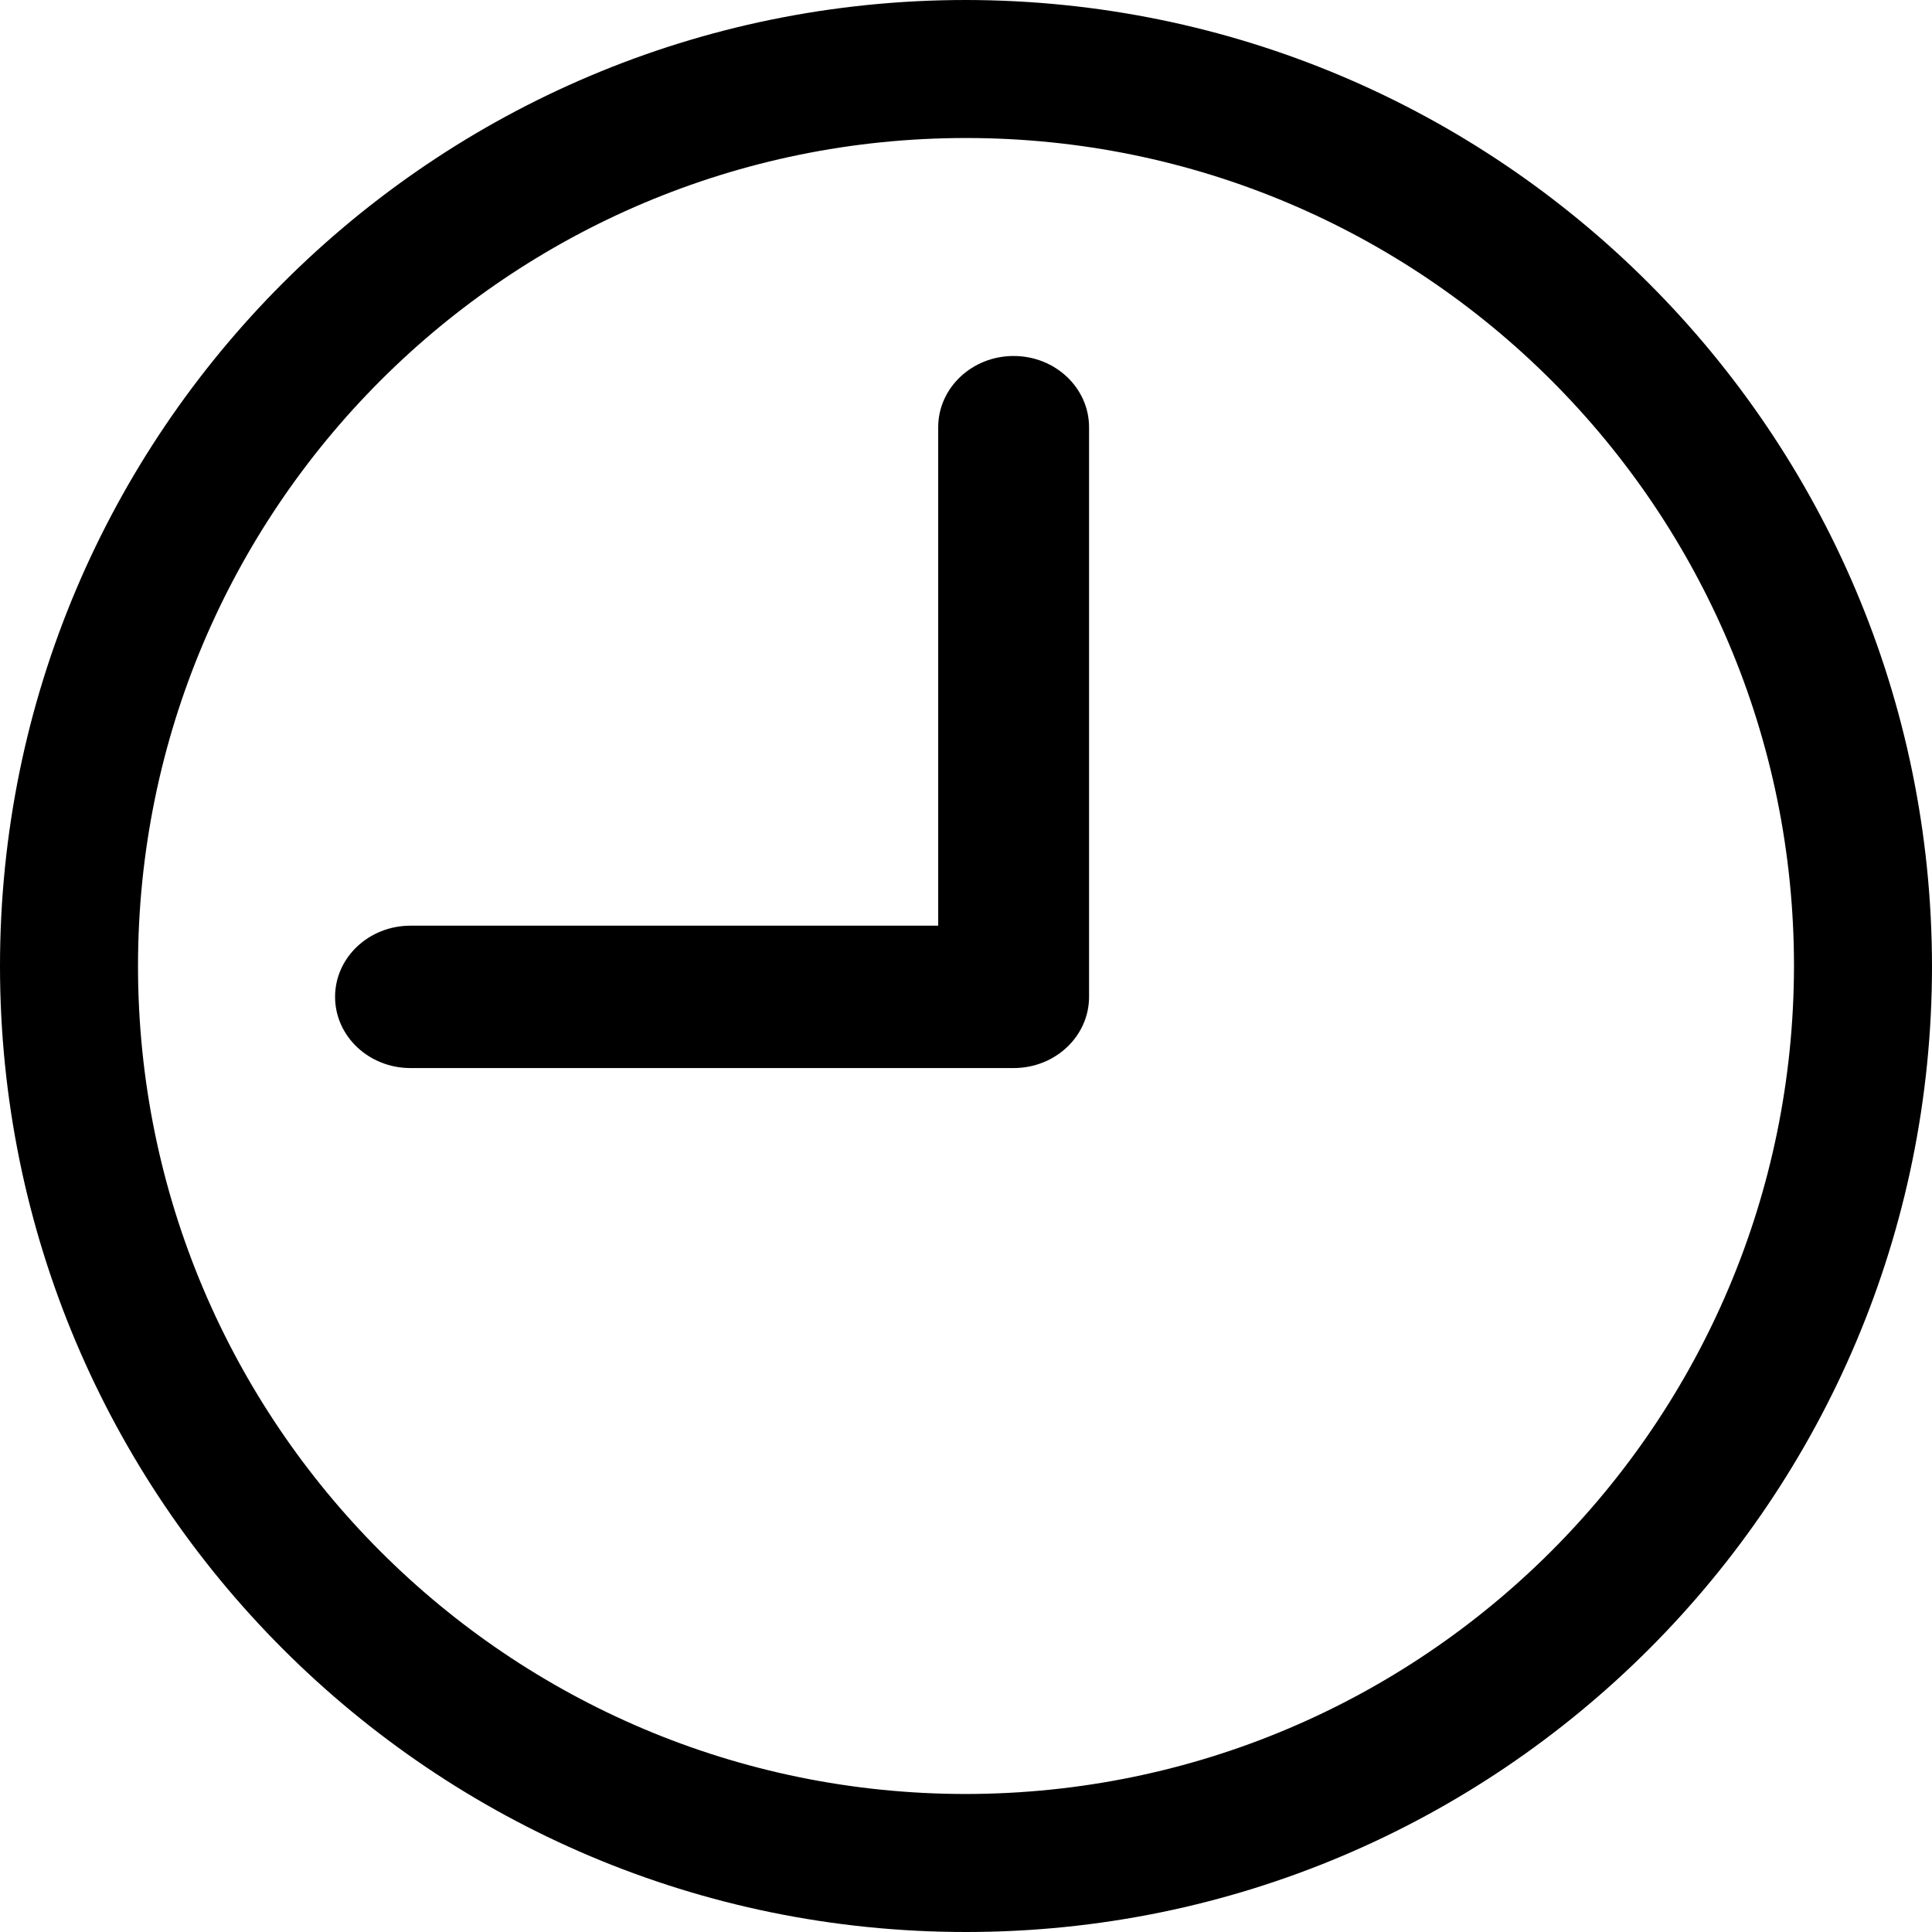
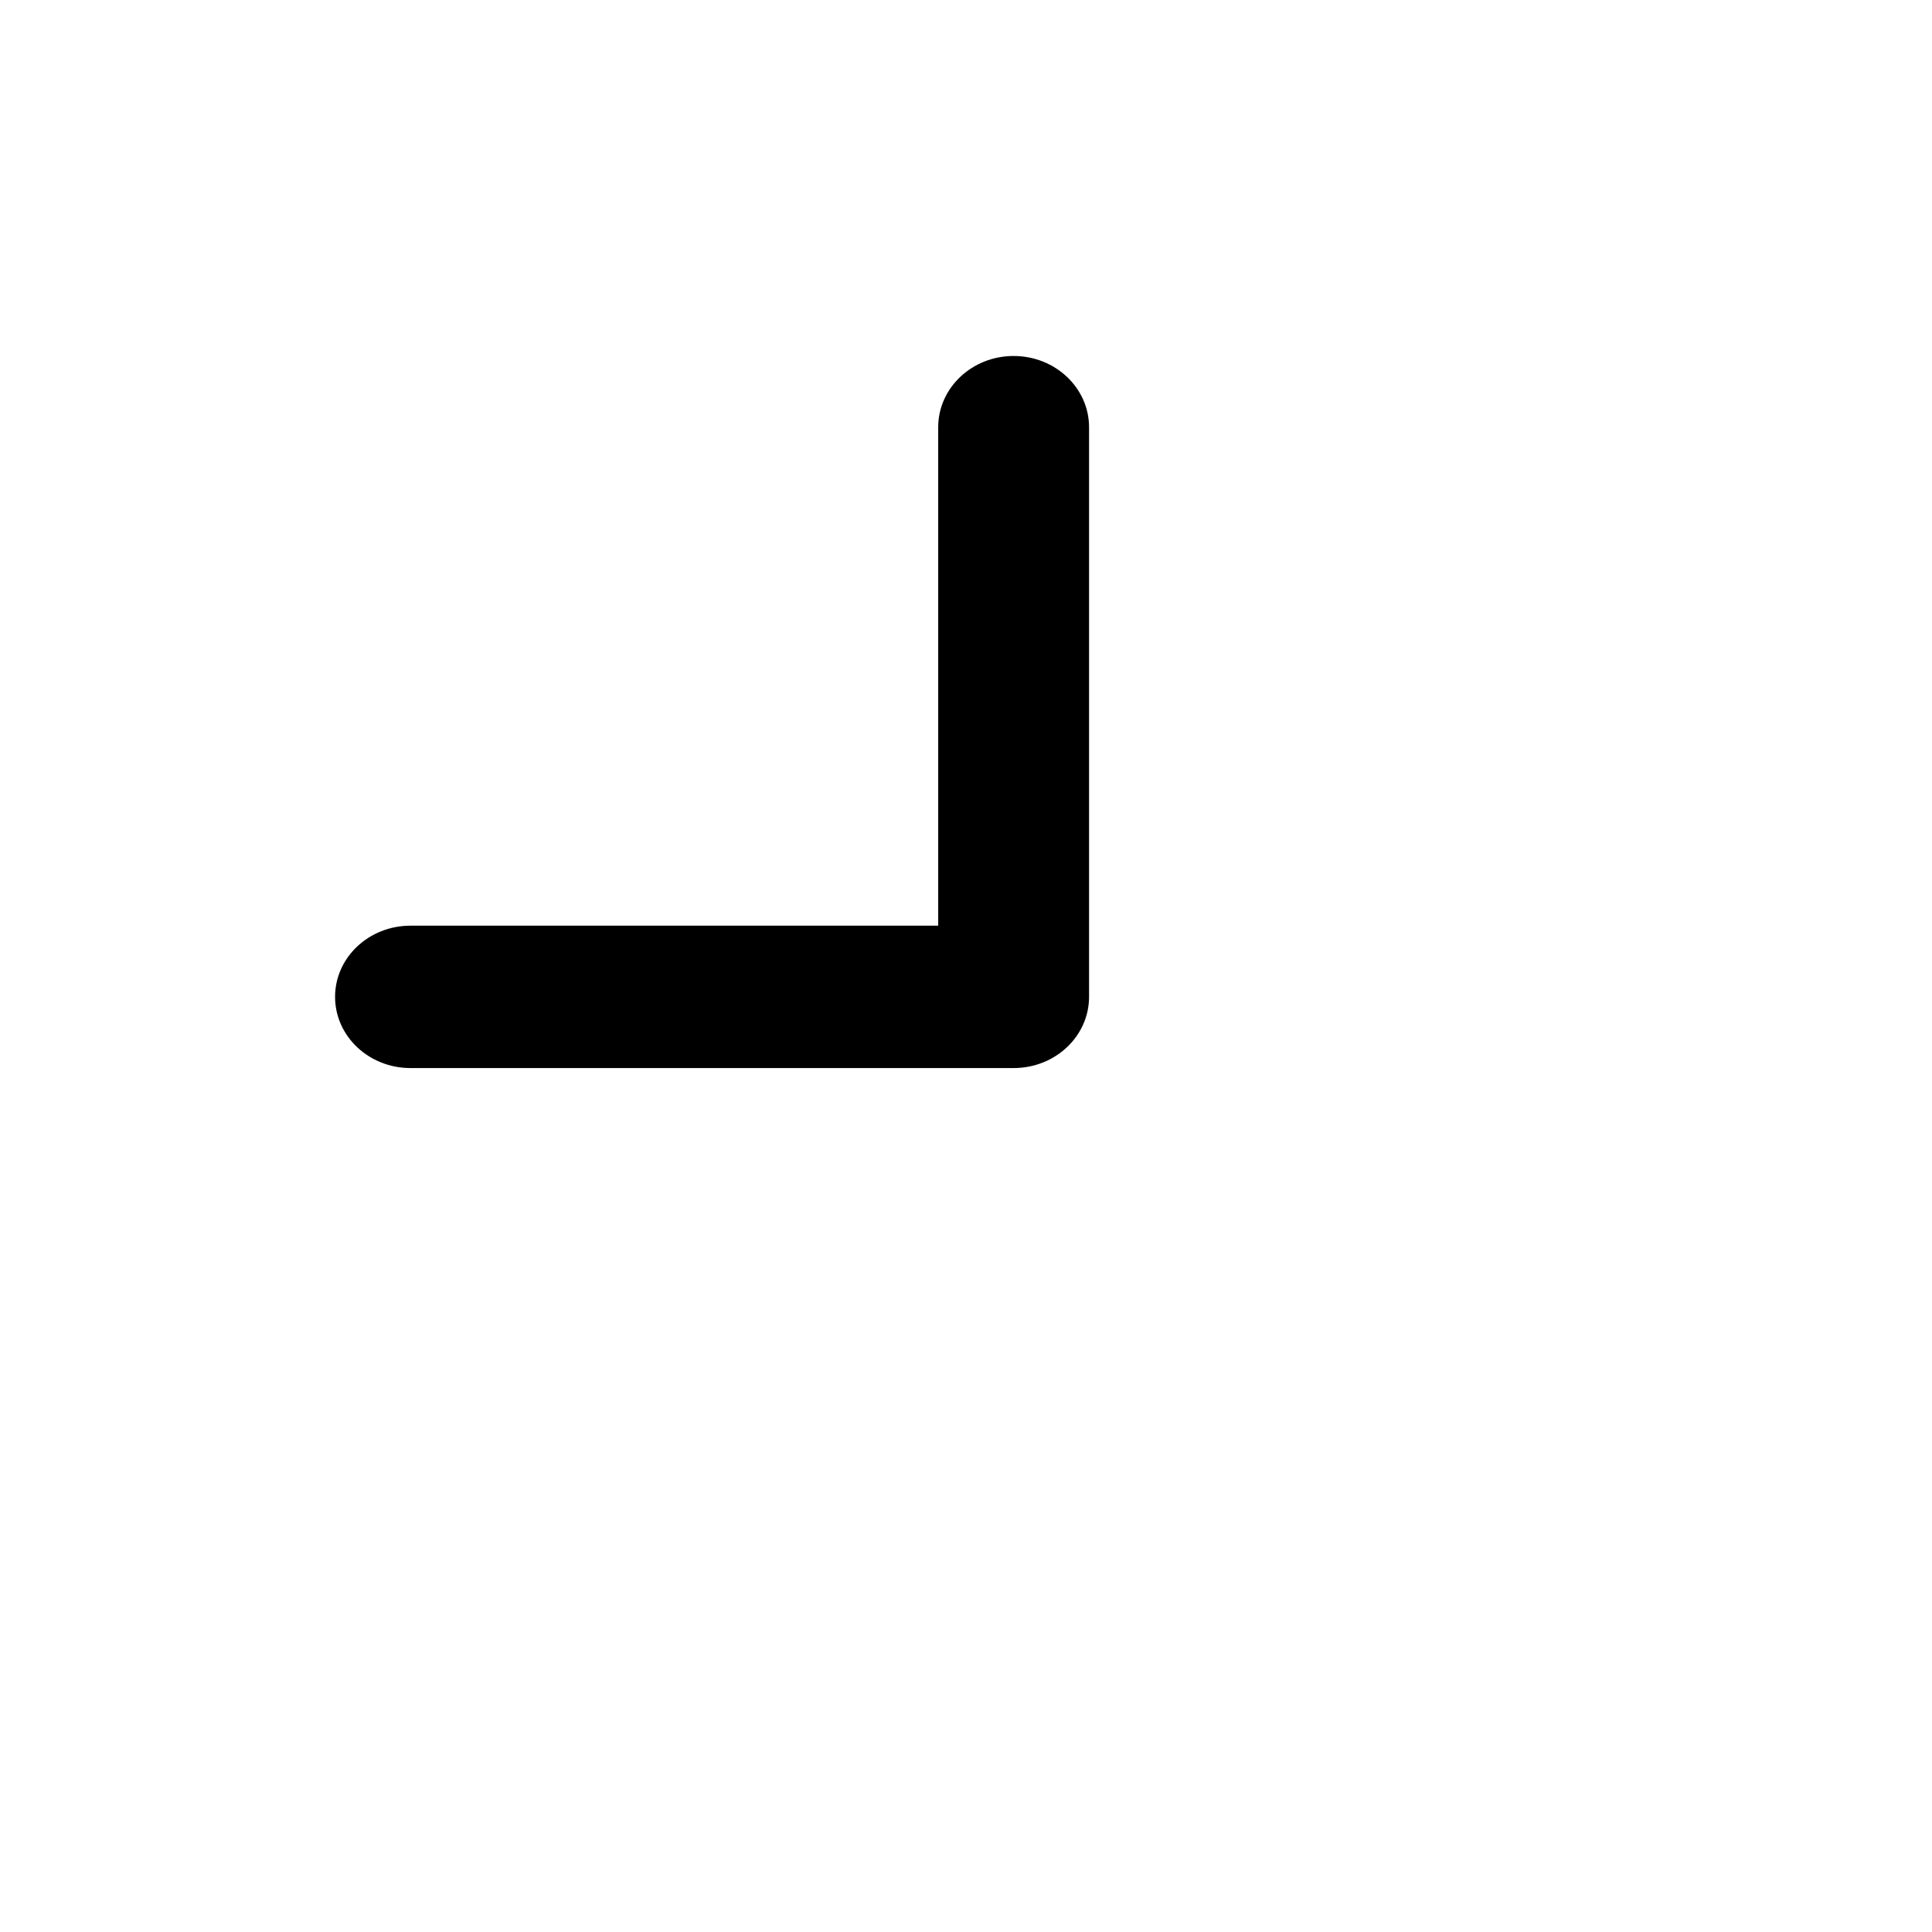
<svg xmlns="http://www.w3.org/2000/svg" width="23" height="23" viewBox="0 0 23 23" fill="none">
-   <path d="M11.5 0C5.149 0 0 5.149 0 11.5C0 17.851 5.149 23 11.5 23C17.851 23 23 17.851 23 11.5C22.993 5.152 17.849 0.007 11.5 0ZM11.5 21.357C6.056 21.357 1.643 16.944 1.643 11.5C1.643 6.056 6.056 1.643 11.5 1.643C16.944 1.643 21.357 6.056 21.357 11.5C21.351 16.942 16.942 21.351 11.5 21.357Z" fill="black" />
  <path d="M12.067 4.238C11.571 4.238 11.169 4.618 11.169 5.086V11.02H4.887C4.391 11.02 3.989 11.399 3.989 11.867C3.989 12.336 4.391 12.715 4.887 12.715H12.067C12.563 12.715 12.965 12.336 12.965 11.867V5.086C12.965 4.618 12.563 4.238 12.067 4.238Z" fill="black" />
</svg>